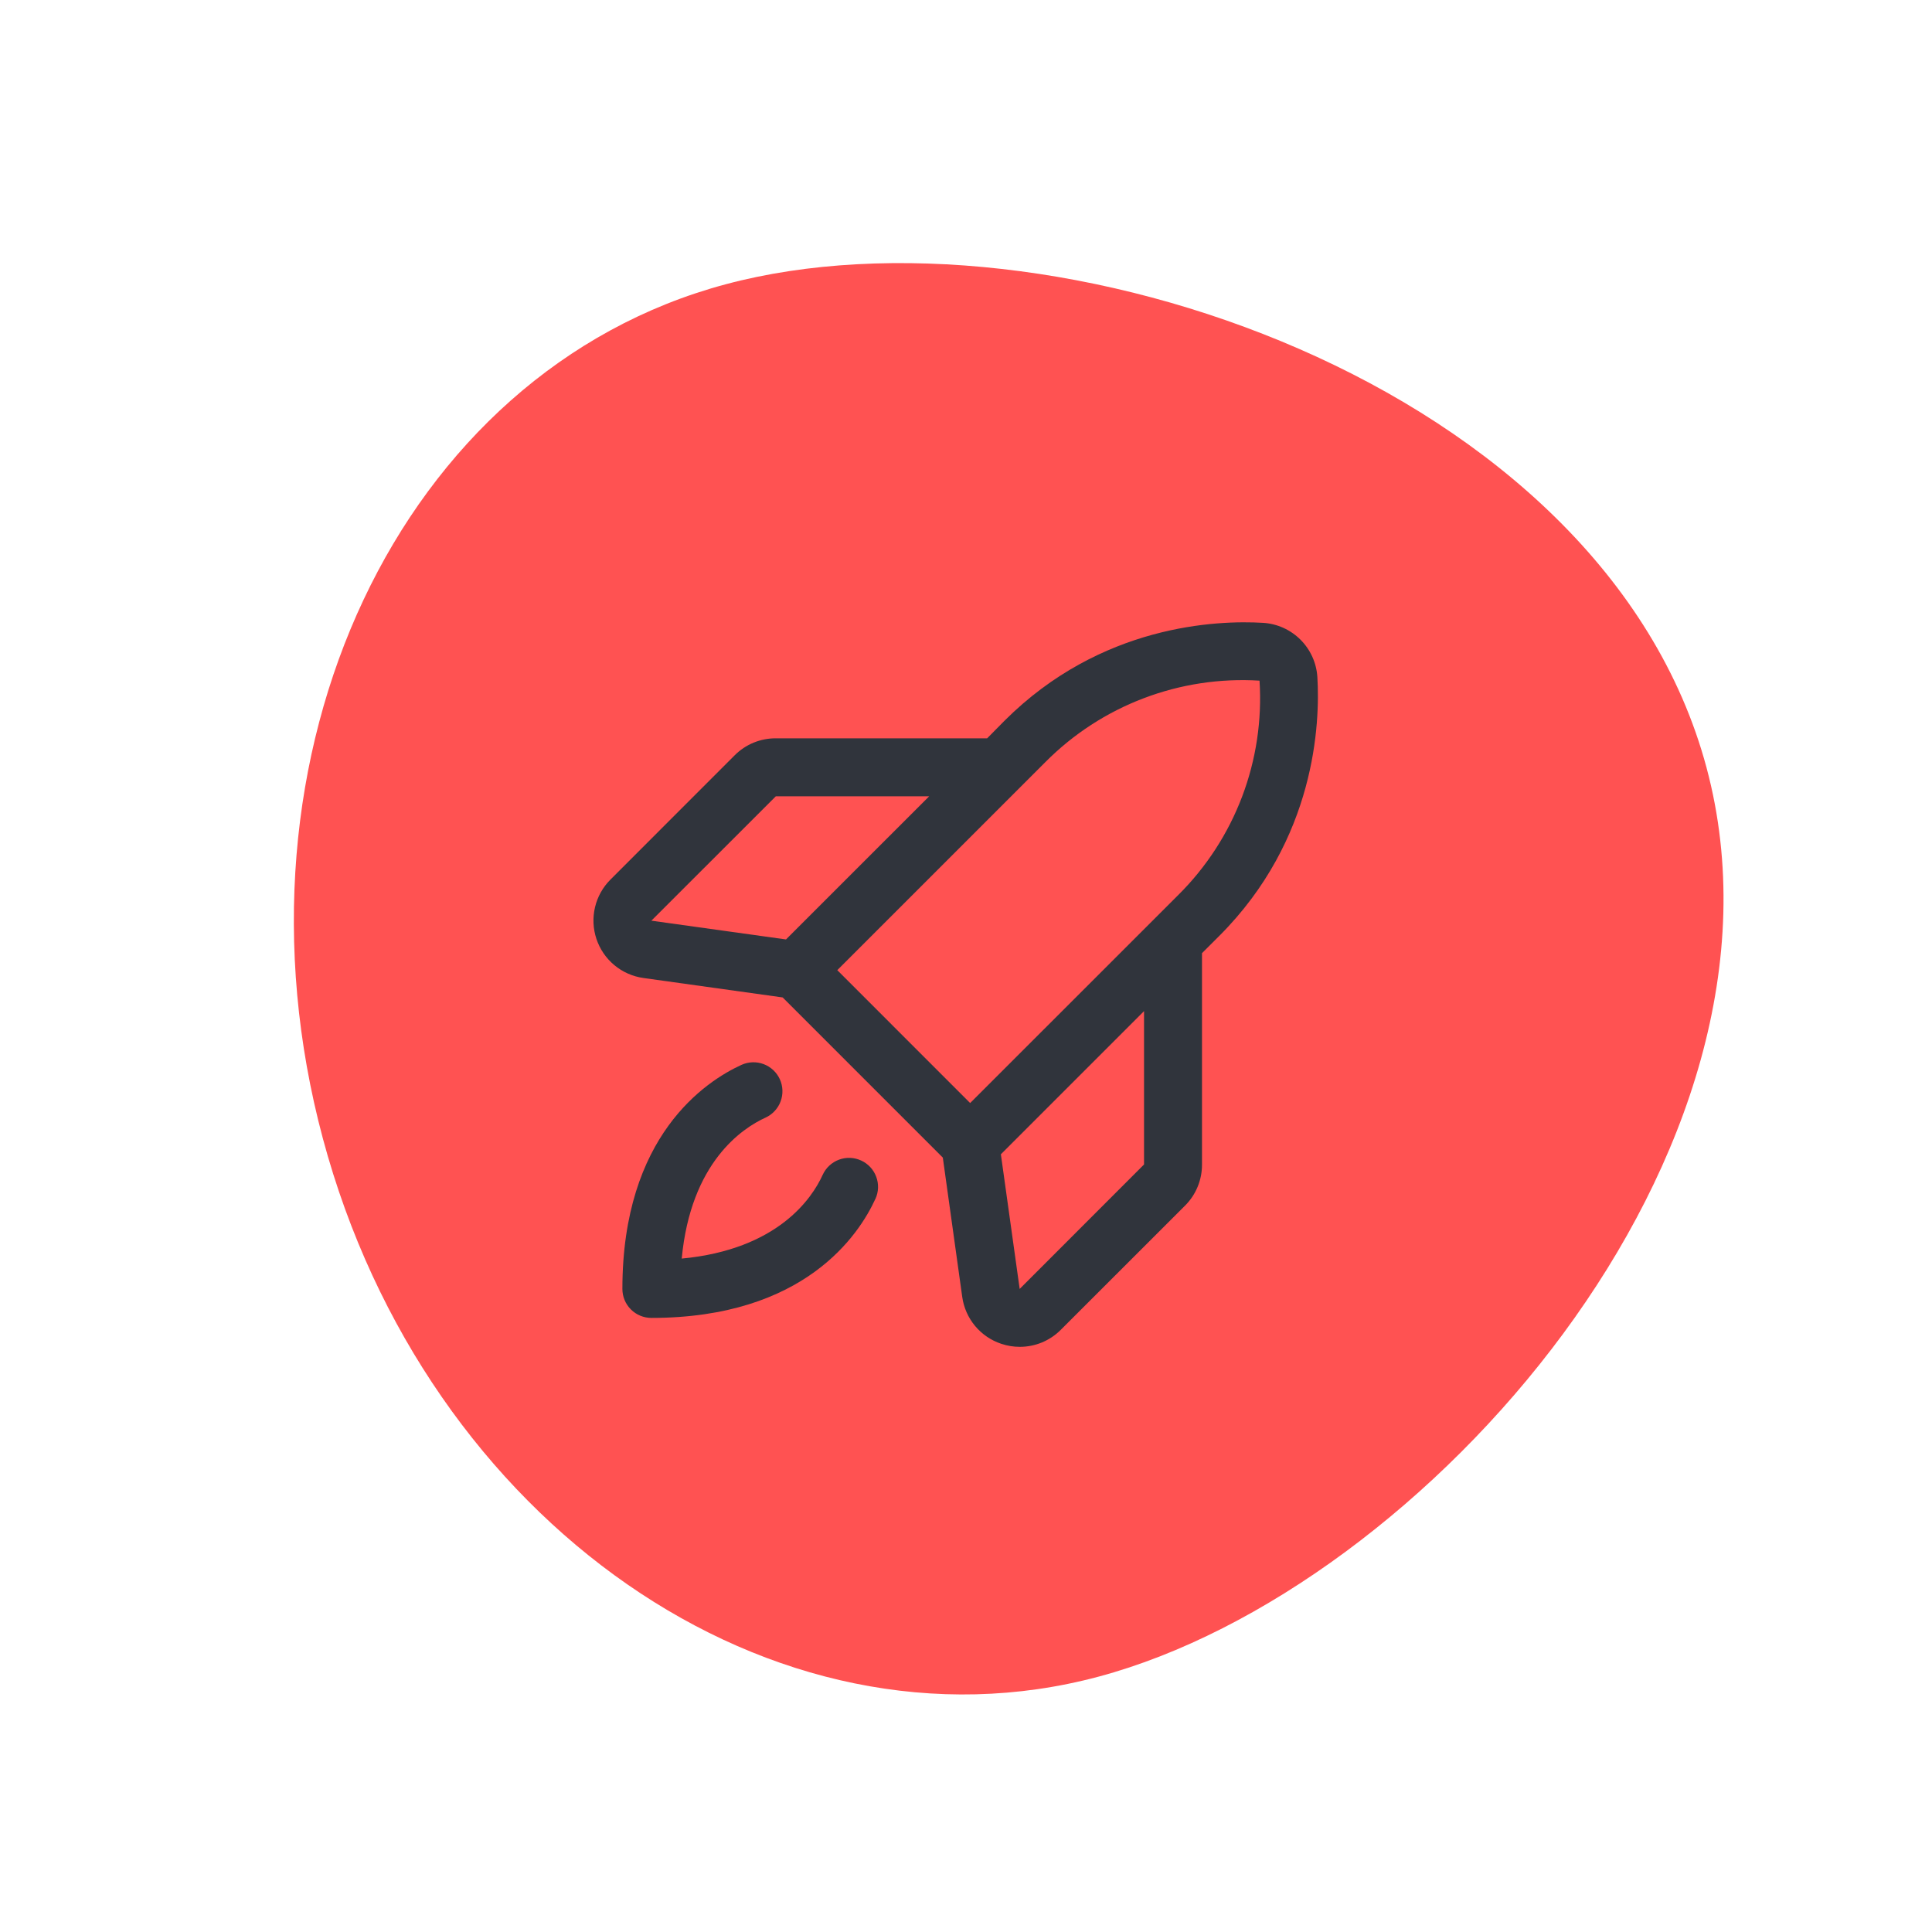
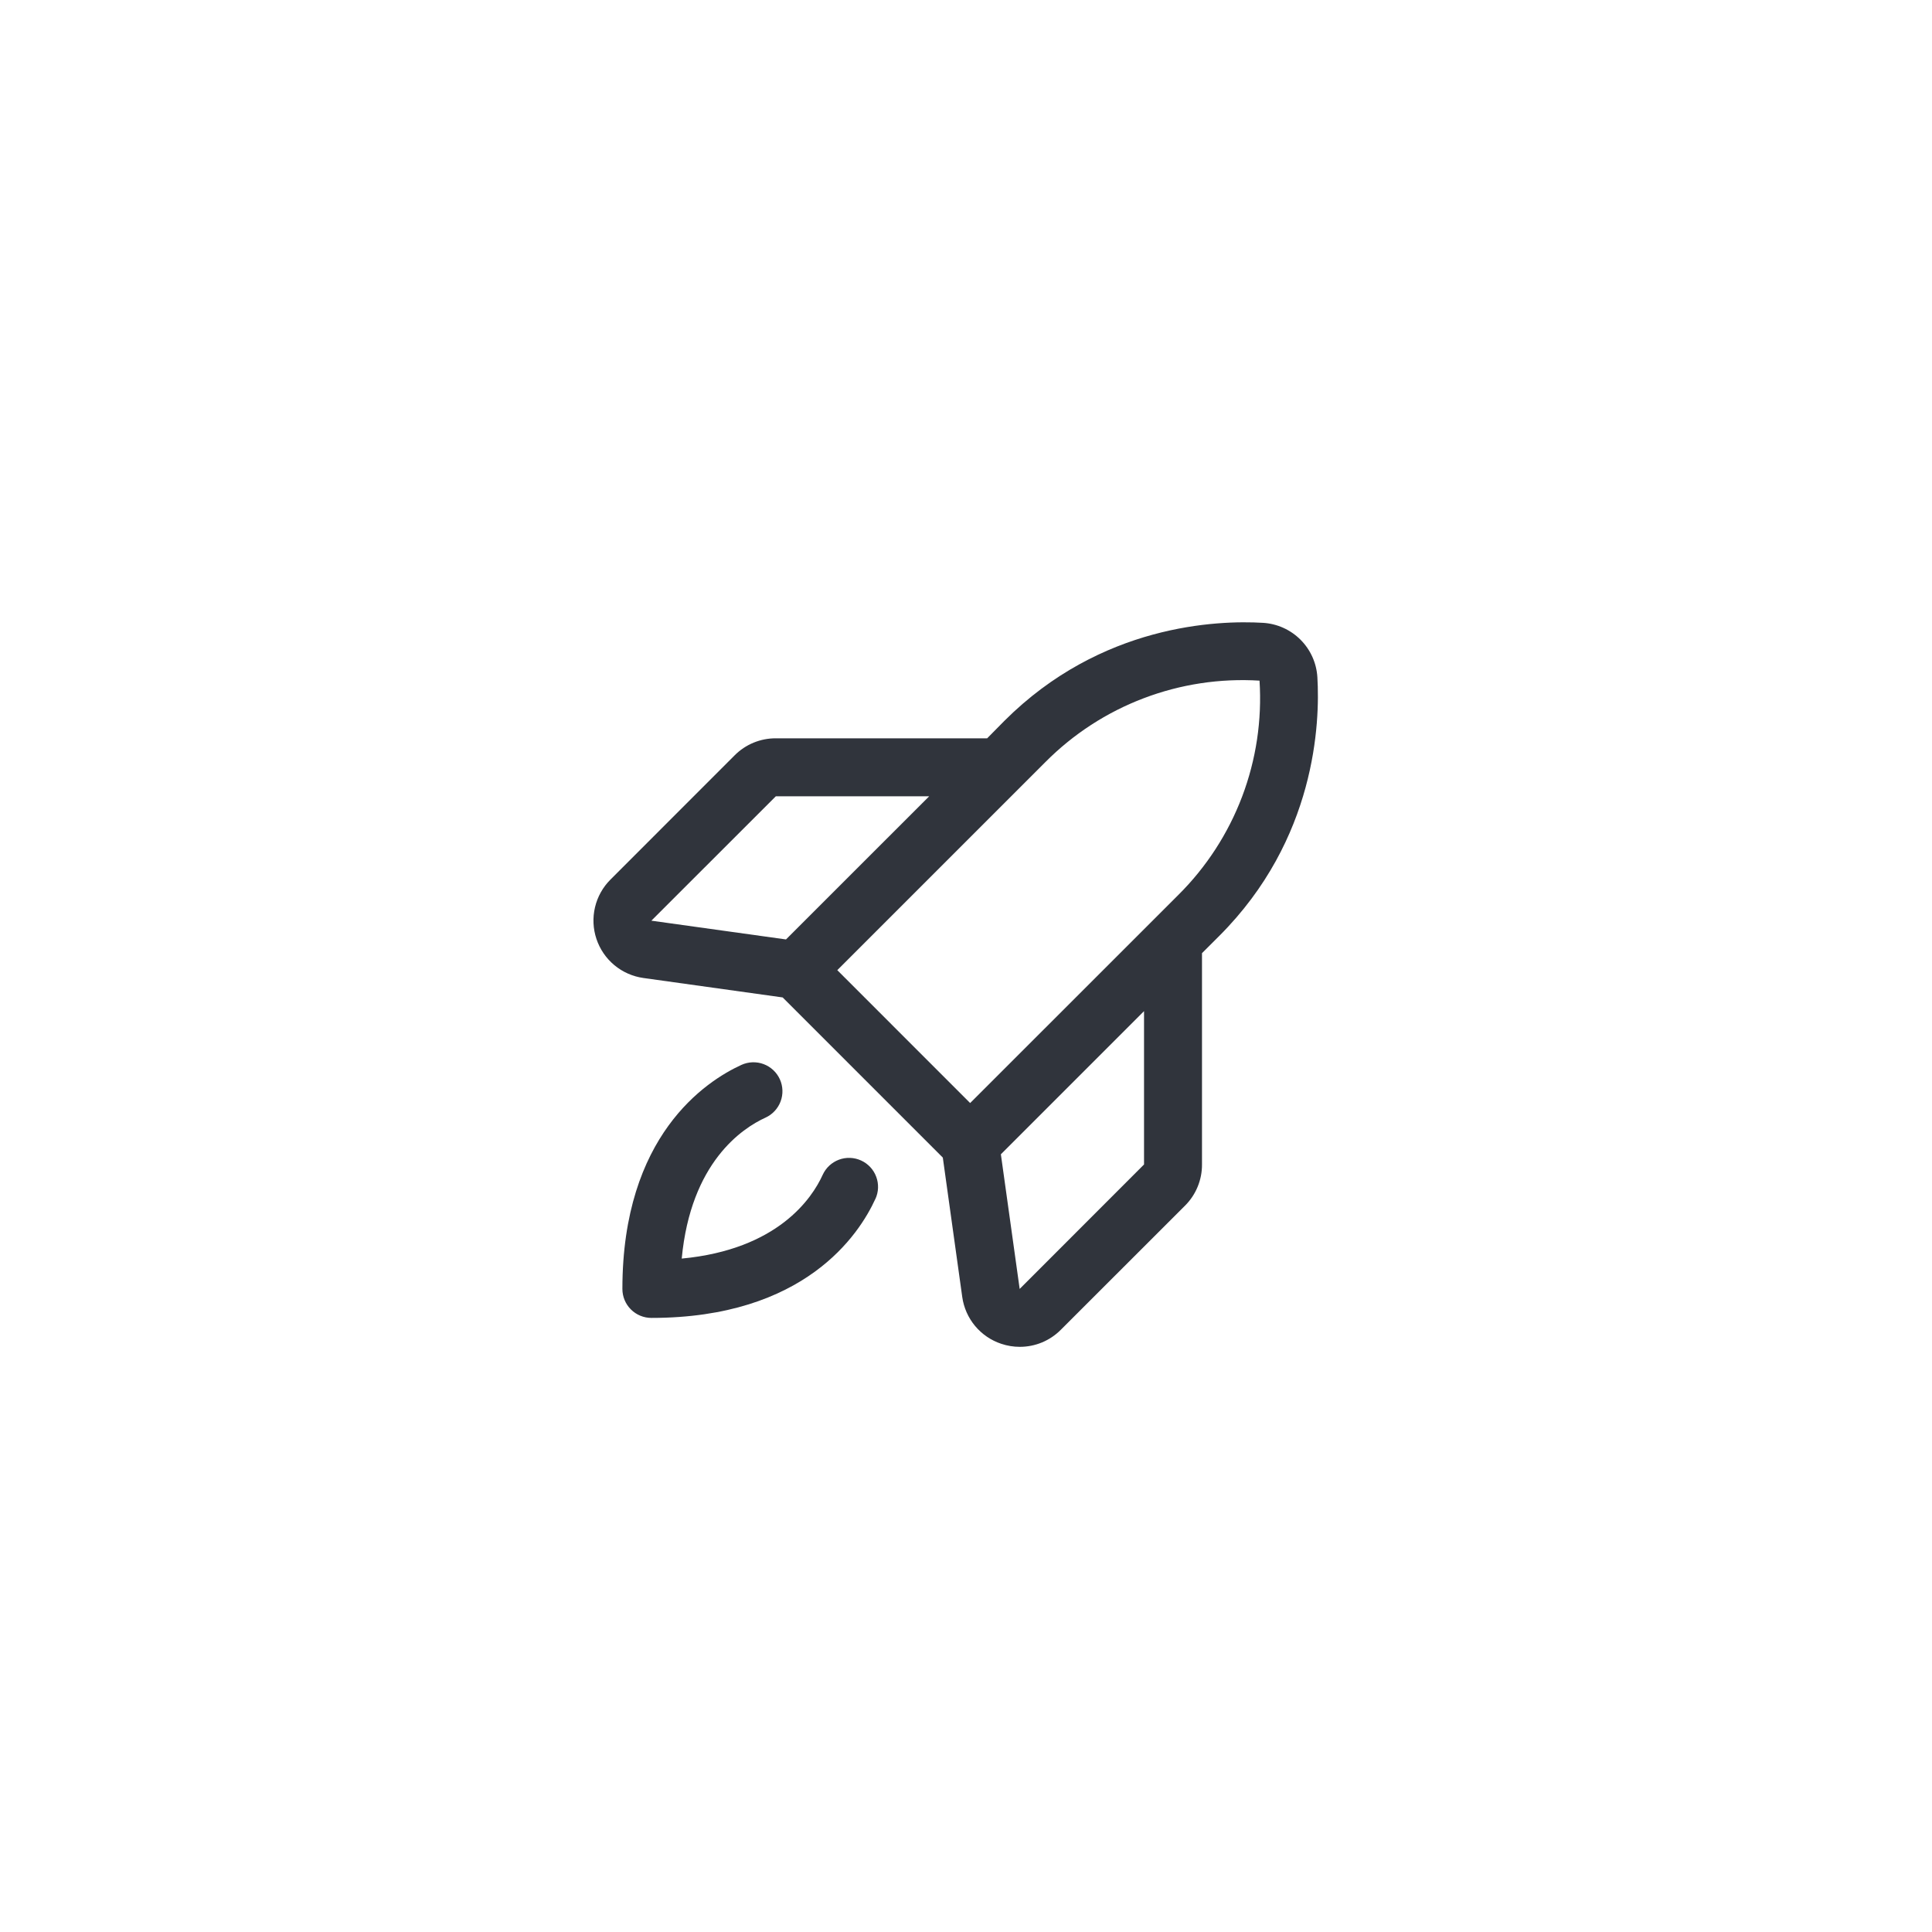
<svg xmlns="http://www.w3.org/2000/svg" fill="none" height="100%" overflow="visible" preserveAspectRatio="none" style="display: block;" viewBox="0 0 100 100" width="100%">
  <g id="icon">
-     <path d="M88.329 39.73C93.662 59.632 73.709 82.269 56.865 86.782C40.021 91.296 22.042 78.821 16.71 58.922C11.377 39.019 20.709 19.228 37.555 14.716C54.398 10.199 82.996 19.827 88.329 39.73Z" fill="#FF5252" id="Vector" />
    <g id="RocketLaunch">
      <path d="M68.187 35.05C68.143 34.319 67.832 33.629 67.314 33.111C66.796 32.593 66.106 32.282 65.375 32.238C63.016 32.097 56.988 32.313 51.985 37.313L51.095 38.215H40.158C39.762 38.213 39.37 38.29 39.005 38.44C38.639 38.591 38.307 38.813 38.028 39.093L31.596 45.528C31.202 45.922 30.925 46.418 30.797 46.961C30.669 47.504 30.695 48.071 30.872 48.6C31.048 49.129 31.369 49.598 31.797 49.955C32.226 50.312 32.745 50.542 33.297 50.62L40.51 51.627L48.8 59.917L49.806 67.133C49.884 67.686 50.114 68.205 50.471 68.633C50.829 69.061 51.298 69.381 51.828 69.556C52.136 69.659 52.459 69.712 52.784 69.712C53.178 69.712 53.568 69.635 53.931 69.485C54.295 69.334 54.625 69.113 54.903 68.834L61.338 62.403C61.618 62.124 61.84 61.792 61.99 61.426C62.141 61.06 62.218 60.668 62.215 60.273V49.336L63.11 48.442C68.112 43.439 68.328 37.411 68.187 35.05ZM40.158 41.215H48.095L40.683 48.625L33.715 47.654L40.158 41.215ZM54.11 39.444C55.551 37.993 57.285 36.867 59.197 36.141C61.108 35.414 63.152 35.104 65.193 35.23C65.324 37.272 65.017 39.319 64.292 41.232C63.567 43.145 62.441 44.881 60.989 46.323L50.215 57.093L43.338 50.215L54.11 39.444ZM59.215 60.273L52.778 66.715L51.805 59.746L59.215 52.336V60.273ZM45.31 62.054C44.467 63.903 41.645 68.215 33.715 68.215C33.318 68.215 32.936 68.057 32.655 67.776C32.373 67.495 32.215 67.113 32.215 66.715C32.215 58.786 36.528 55.964 38.377 55.118C38.556 55.037 38.749 54.991 38.946 54.984C39.143 54.977 39.34 55.009 39.524 55.078C39.709 55.147 39.878 55.252 40.022 55.386C40.166 55.52 40.282 55.682 40.364 55.861C40.446 56.04 40.491 56.234 40.498 56.431C40.505 56.628 40.473 56.824 40.404 57.008C40.336 57.193 40.231 57.362 40.096 57.506C39.962 57.651 39.801 57.767 39.621 57.849C38.416 58.398 35.755 60.166 35.286 65.144C40.265 64.675 42.036 62.015 42.582 60.809C42.664 60.63 42.78 60.468 42.924 60.334C43.068 60.2 43.238 60.095 43.422 60.026C43.607 59.957 43.803 59.925 44 59.932C44.197 59.939 44.39 59.985 44.57 60.067C44.749 60.148 44.91 60.265 45.045 60.409C45.179 60.553 45.284 60.722 45.352 60.907C45.422 61.091 45.453 61.288 45.447 61.484C45.44 61.681 45.394 61.875 45.312 62.054H45.31Z" fill="#30343C" id="Vector_2" />
    </g>
  </g>
</svg>